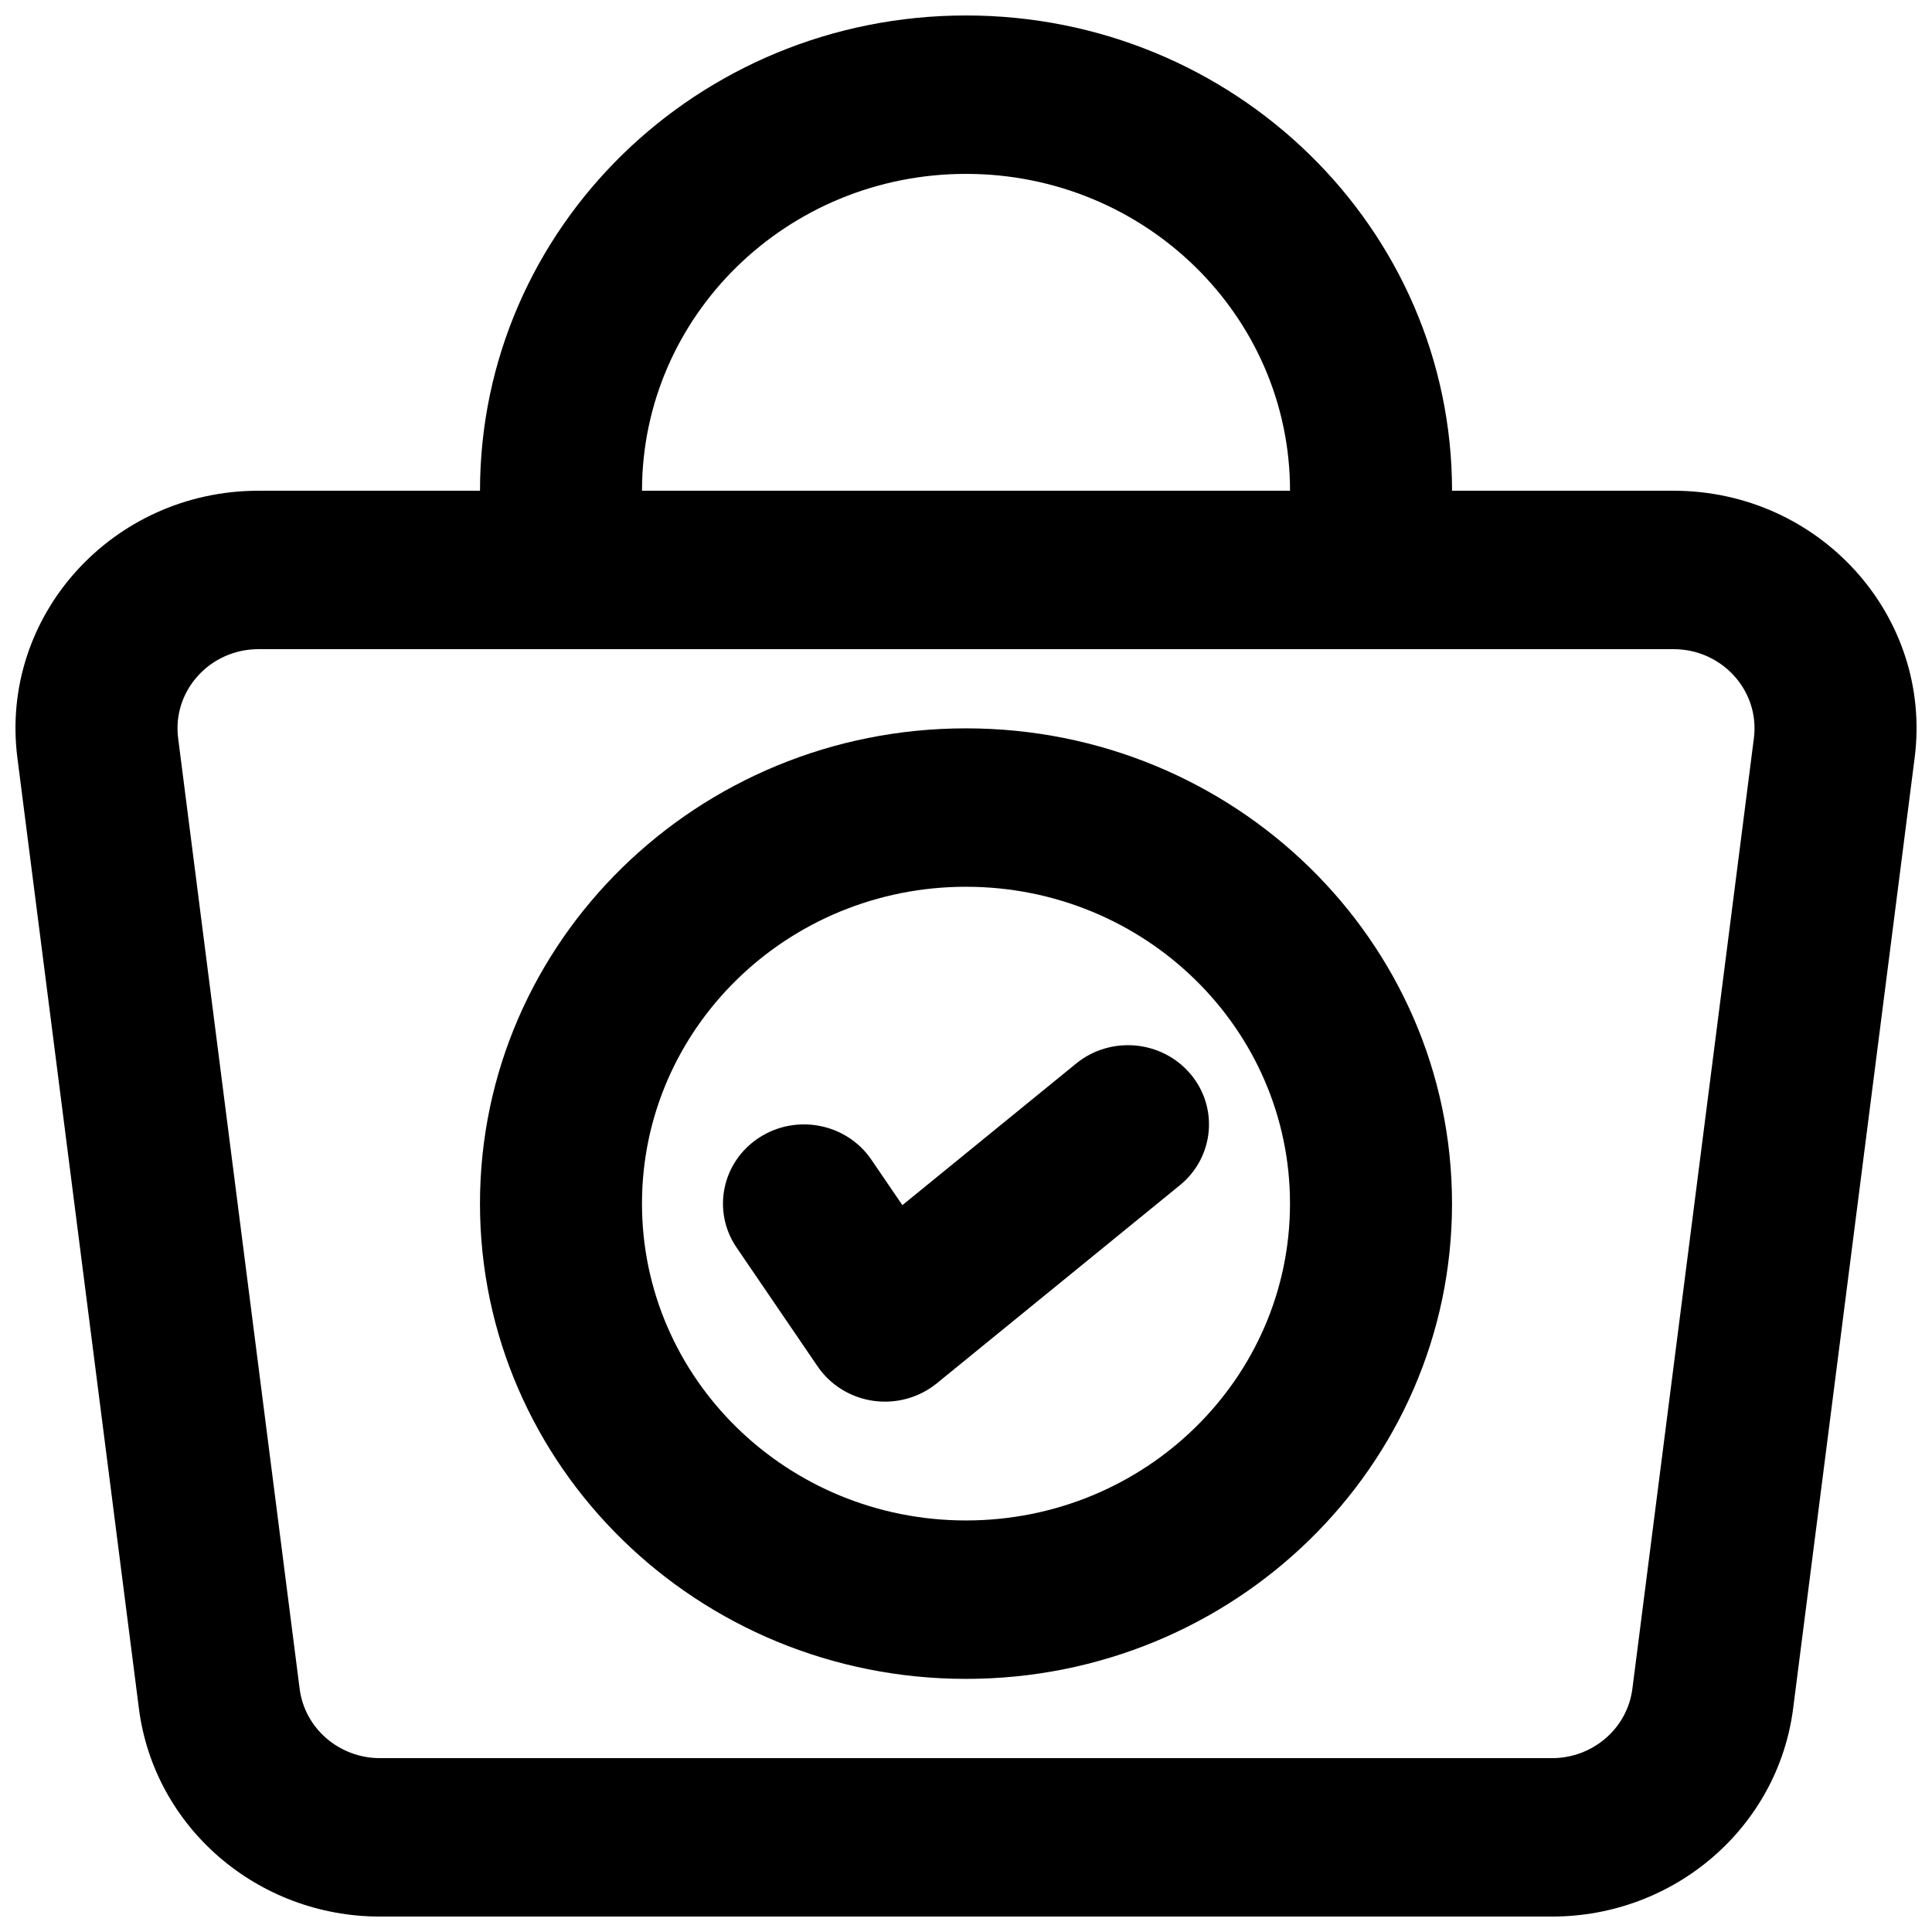
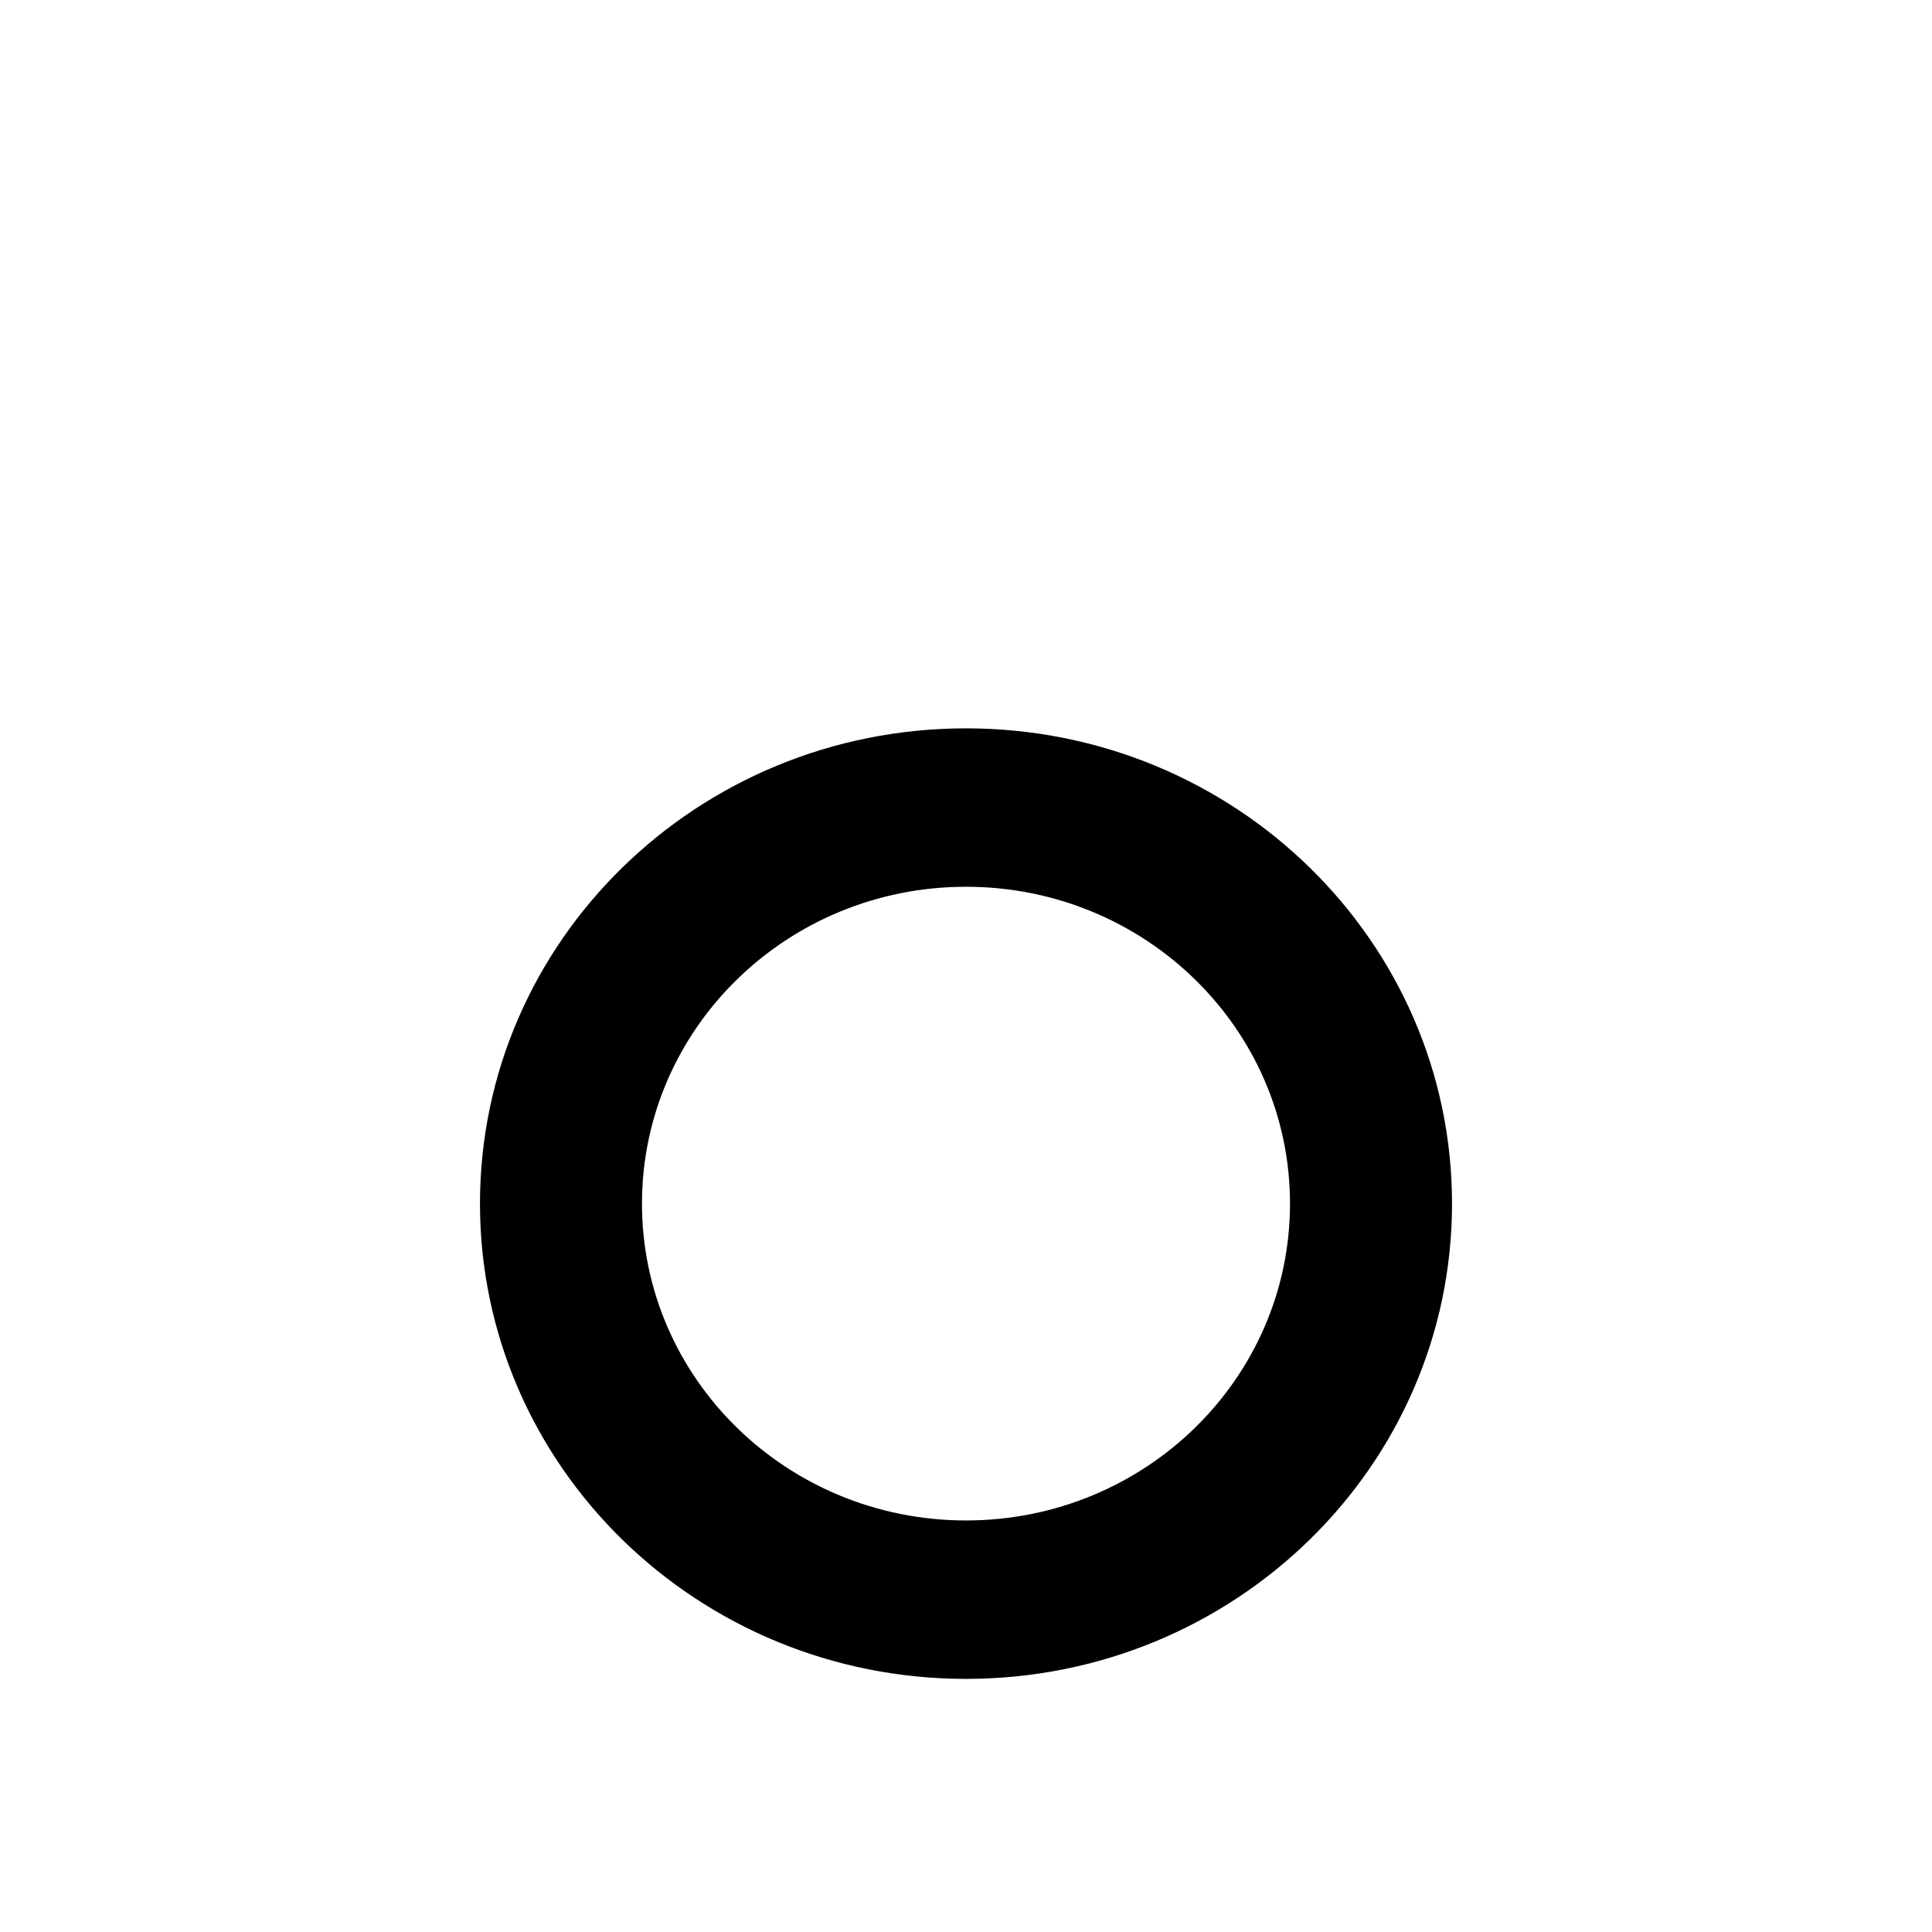
<svg xmlns="http://www.w3.org/2000/svg" width="800px" height="800px" version="1.1" viewBox="144 144 512 512">
  <defs>
    <clipPath id="a">
-       <path d="m148.09 148.09h503.81v503.81h-503.81z" />
-     </clipPath>
+       </clipPath>
  </defs>
-   <path d="m459.42 428.54c7.59 8.906 6.359 22.145-2.75 29.566l-64.395 52.48c-4.684 3.812-10.797 5.504-16.828 4.648-6.027-0.855-11.398-4.176-14.777-9.133l-21.469-31.488c-6.574-9.645-3.91-22.68 5.957-29.109 9.863-6.43 23.191-3.824 29.766 5.824l8.215 12.047 46.047-37.523c9.109-7.422 22.645-6.219 30.234 2.688z" />
  <path d="m400 337.02c-71.133 0-128.8 56.391-128.8 125.95 0 69.559 57.668 125.95 128.8 125.95s128.8-56.391 128.8-125.95c0-69.562-57.664-125.95-128.8-125.95zm-85.867 125.95c0-46.375 38.445-83.969 85.867-83.969 47.418 0 85.863 37.594 85.863 83.969 0 46.371-38.445 83.965-85.863 83.965-47.422 0-85.867-37.594-85.867-83.965z" fill-rule="evenodd" />
  <g clip-path="url(#a)">
-     <path d="m528.8 274.05h58.699c38.734 0 68.703 33.199 63.902 70.785l-32.199 251.91c-4.031 31.516-31.426 55.164-63.902 55.164h-310.59c-32.48 0-59.875-23.648-63.902-55.164l-32.199-251.91c-4.805-37.586 25.164-70.785 63.902-70.785h58.695c0-69.562 57.668-125.95 128.8-125.95s128.8 56.391 128.8 125.95zm-214.66 0h171.73c0-46.375-38.445-83.969-85.863-83.969-47.422 0-85.867 37.594-85.867 83.969zm-101.63 41.984c-12.914 0-22.902 11.066-21.301 23.594l32.199 251.91c1.34 10.504 10.473 18.387 21.301 18.387h310.59c10.824 0 19.957-7.883 21.301-18.387l32.199-251.91c1.602-12.527-8.391-23.594-21.301-23.594z" fill-rule="evenodd" />
-   </g>
+     </g>
</svg>